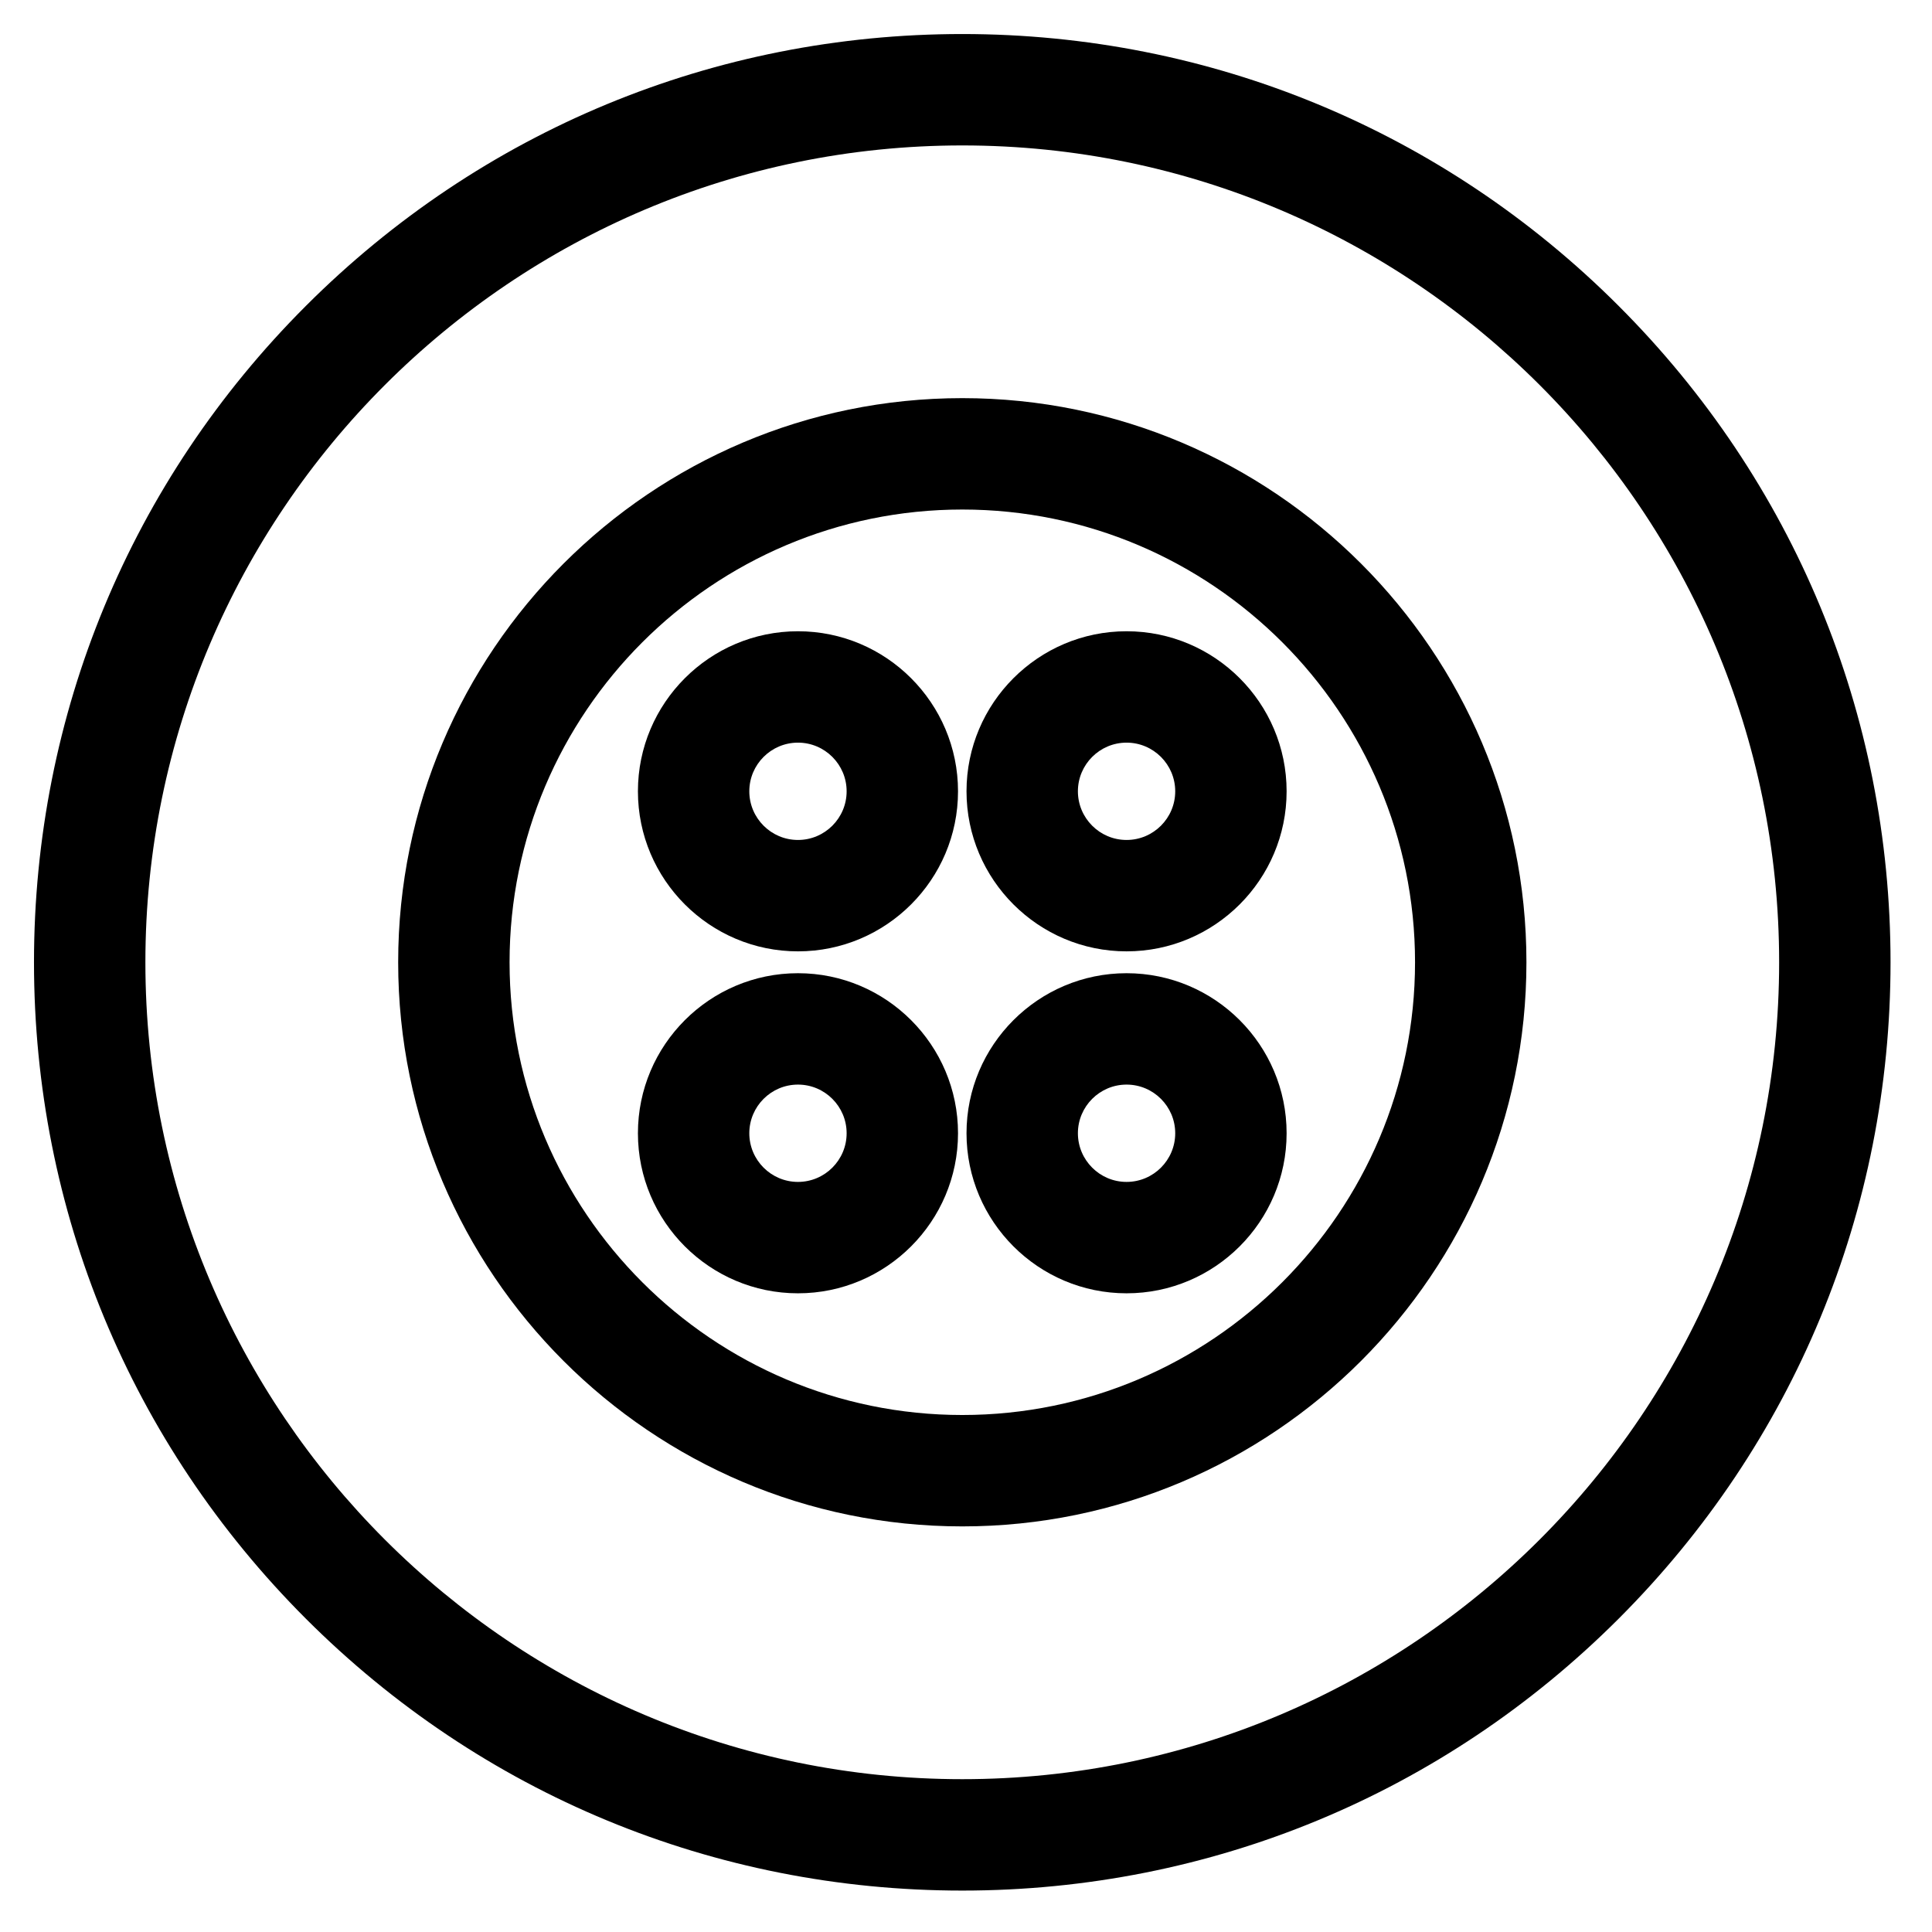
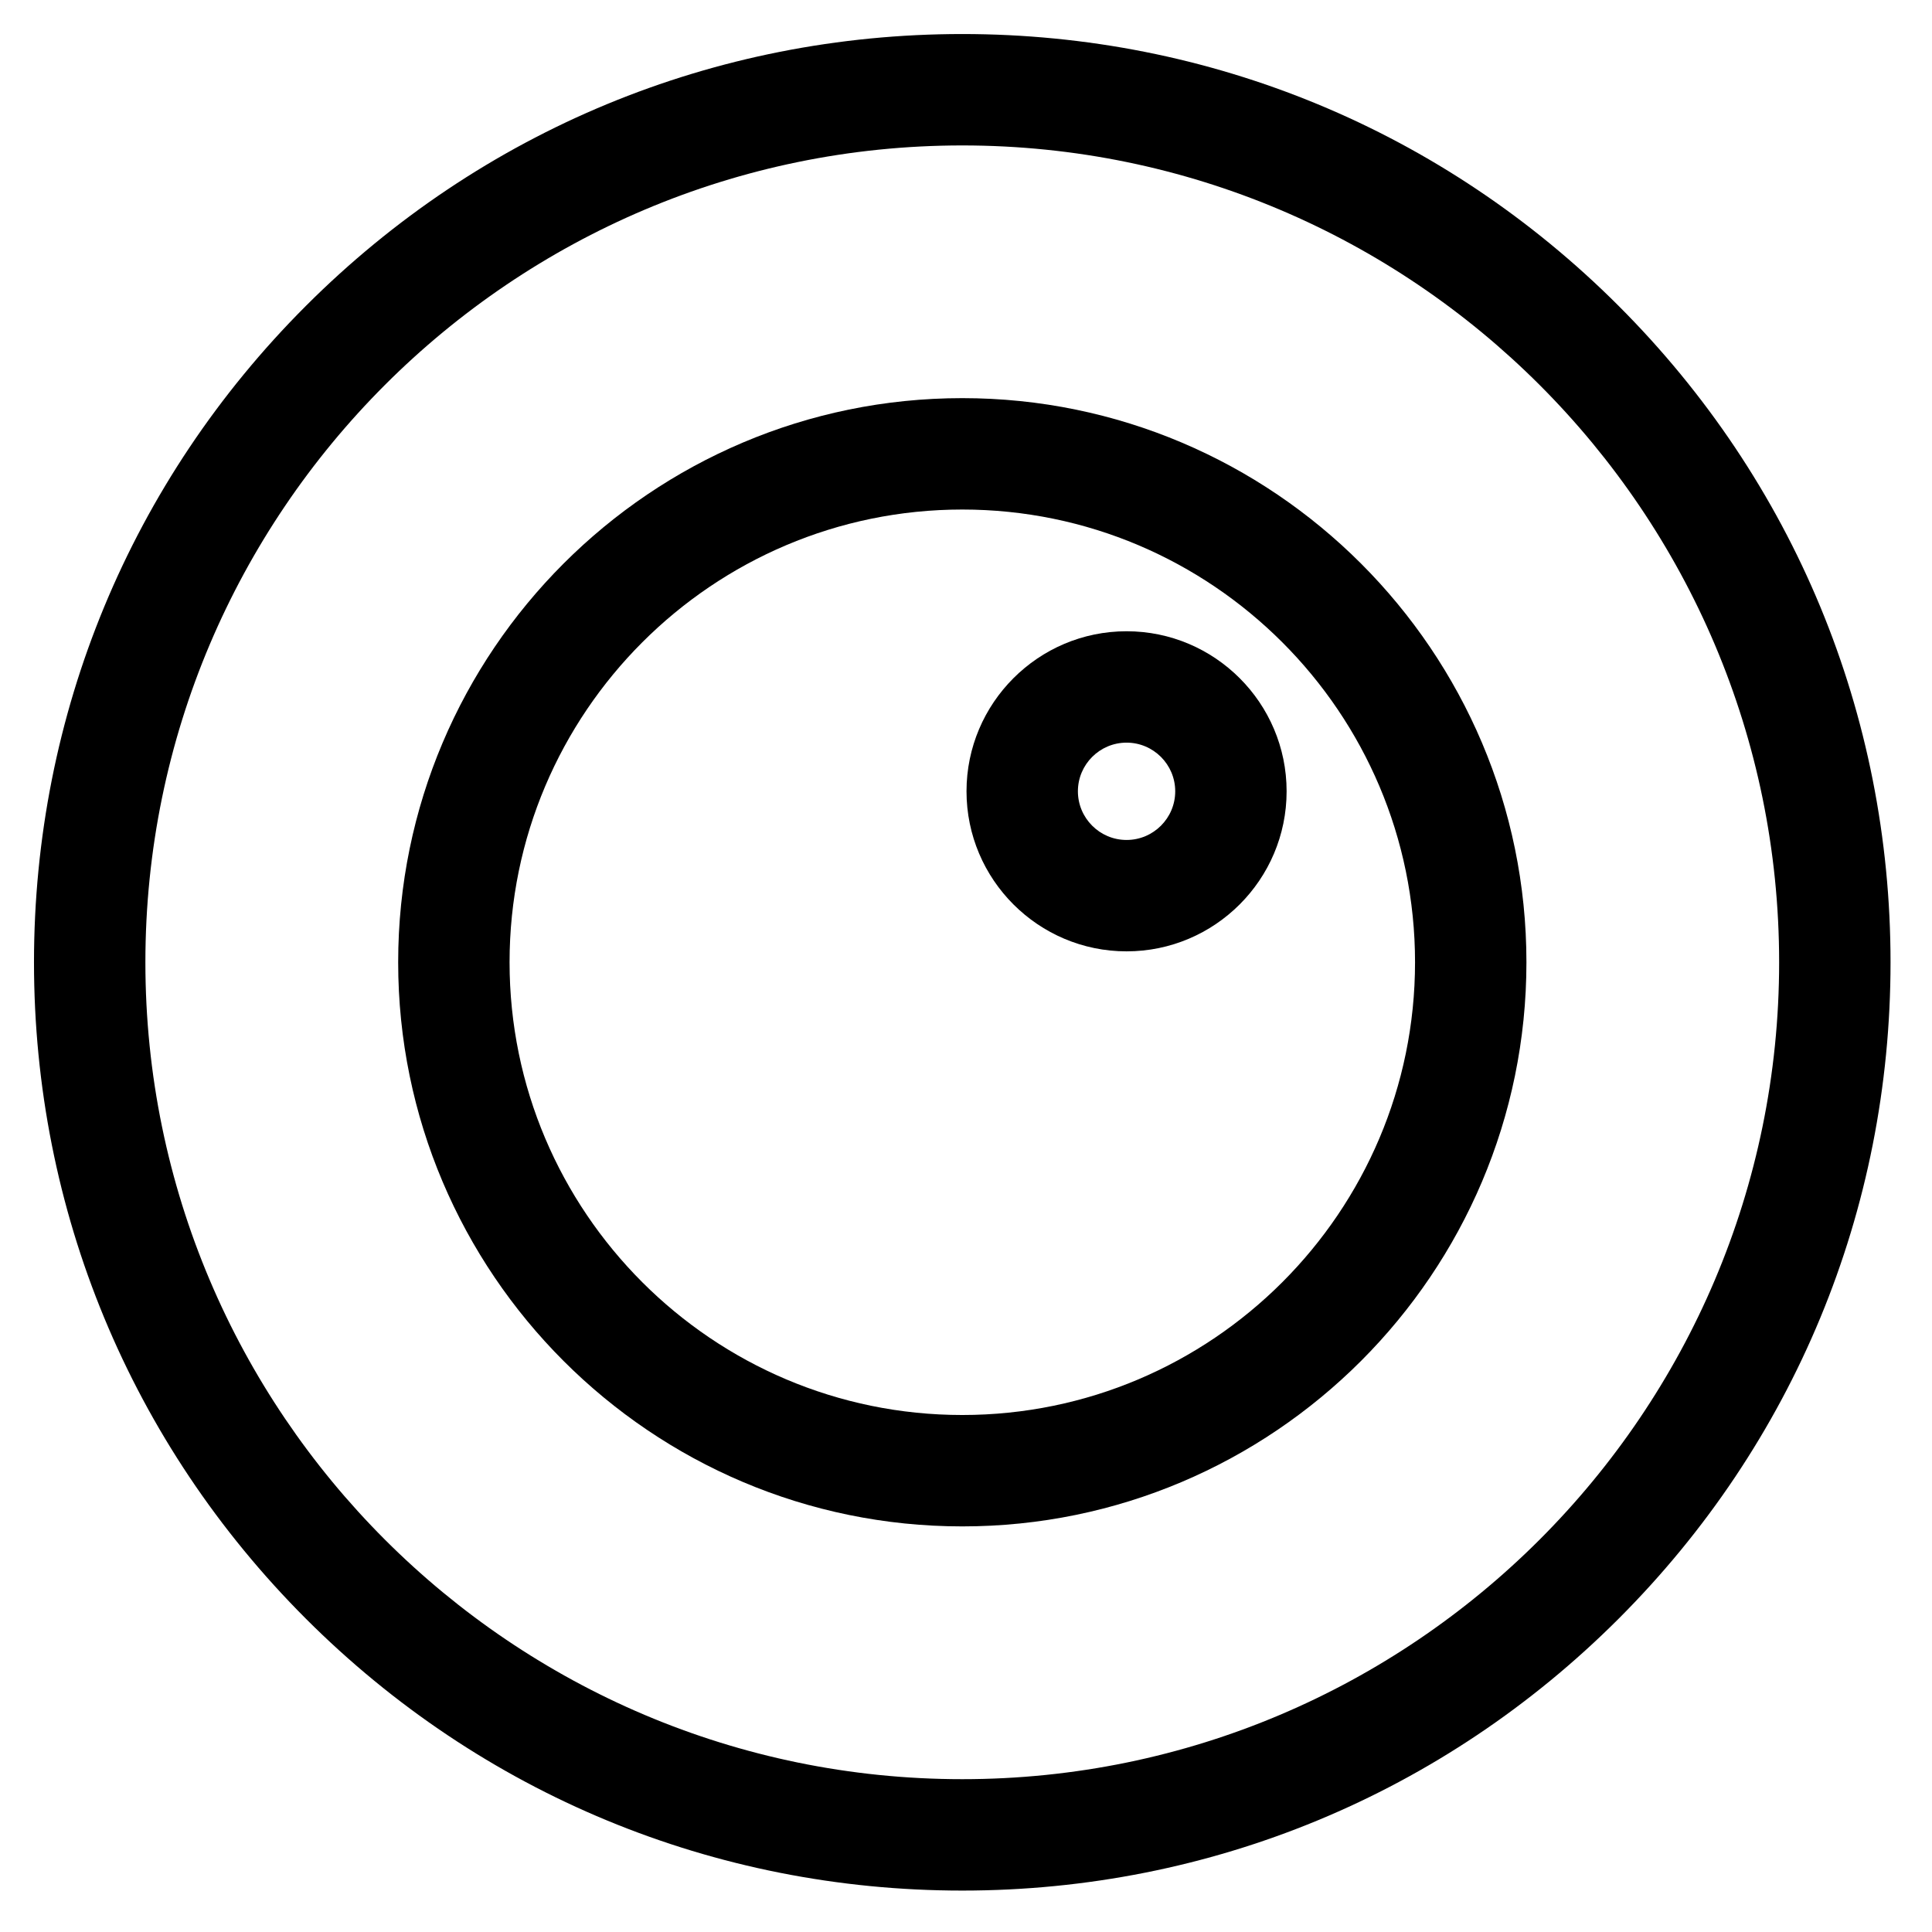
<svg xmlns="http://www.w3.org/2000/svg" fill="#000000" width="800px" height="800px" version="1.1" viewBox="144 144 512 512">
  <g>
    <path d="m572.96 225.07c-46.461-46.465-108.24-72.051-173.95-72.051-65.711 0-127.49 25.586-173.95 72.051-46.465 46.461-72.051 108.24-72.051 173.95 0 65.707 25.59 127.48 72.051 173.95 46.461 46.461 108.24 72.051 173.95 72.051 65.707 0 127.48-25.59 173.95-72.051 46.461-46.465 72.051-108.24 72.051-173.95 0-65.711-25.59-127.49-72.055-173.95zm-173.95 390.43c-119.37 0-216.48-97.113-216.48-216.48 0-119.37 97.109-216.48 216.48-216.48 119.37 0 216.48 97.113 216.48 216.48s-97.113 216.48-216.48 216.48z" />
    <path d="m399.02 249.51c-82.438 0-149.5 67.066-149.5 149.5 0 82.434 67.066 149.5 149.5 149.5 82.434 0 149.5-67.07 149.5-149.5 0-82.438-67.066-149.5-149.5-149.5zm0 269.48c-66.16 0-119.98-53.824-119.98-119.98 0-66.156 53.824-119.98 119.98-119.98 66.156 0 119.98 53.824 119.98 119.98-0.004 66.156-53.828 119.98-119.98 119.98z" />
-     <path d="m355.47 311.29c-23.387 0-42.414 19.027-42.414 42.414s19.027 42.414 42.414 42.414c23.387 0 42.414-19.027 42.414-42.414s-19.027-42.414-42.414-42.414zm0 55.309c-7.109 0-12.895-5.785-12.895-12.895s5.785-12.895 12.895-12.895 12.895 5.785 12.895 12.895-5.785 12.895-12.895 12.895z" />
    <path d="m442.55 311.29c-23.387 0-42.414 19.027-42.414 42.414s19.027 42.414 42.414 42.414c23.387 0 42.414-19.027 42.414-42.414s-19.023-42.414-42.414-42.414zm0 55.309c-7.109 0-12.895-5.785-12.895-12.895s5.785-12.895 12.895-12.895c7.109 0 12.895 5.785 12.895 12.895s-5.781 12.895-12.895 12.895z" />
-     <path d="m355.47 401.91c-23.387 0-42.414 19.027-42.414 42.414 0 23.387 19.027 42.414 42.414 42.414 23.387 0 42.414-19.027 42.414-42.414 0-23.387-19.027-42.414-42.414-42.414zm0 55.309c-7.109 0-12.895-5.785-12.895-12.895 0-7.109 5.785-12.895 12.895-12.895s12.895 5.785 12.895 12.895c0 7.109-5.785 12.895-12.895 12.895z" />
-     <path d="m442.55 401.91c-23.387 0-42.414 19.027-42.414 42.414 0 23.387 19.027 42.414 42.414 42.414 23.387 0 42.414-19.027 42.414-42.414 0-23.387-19.023-42.414-42.414-42.414zm0 55.309c-7.109 0-12.895-5.785-12.895-12.895 0-7.109 5.785-12.895 12.895-12.895 7.109 0 12.895 5.785 12.895 12.895 0 7.109-5.781 12.895-12.895 12.895z" />
  </g>
</svg>